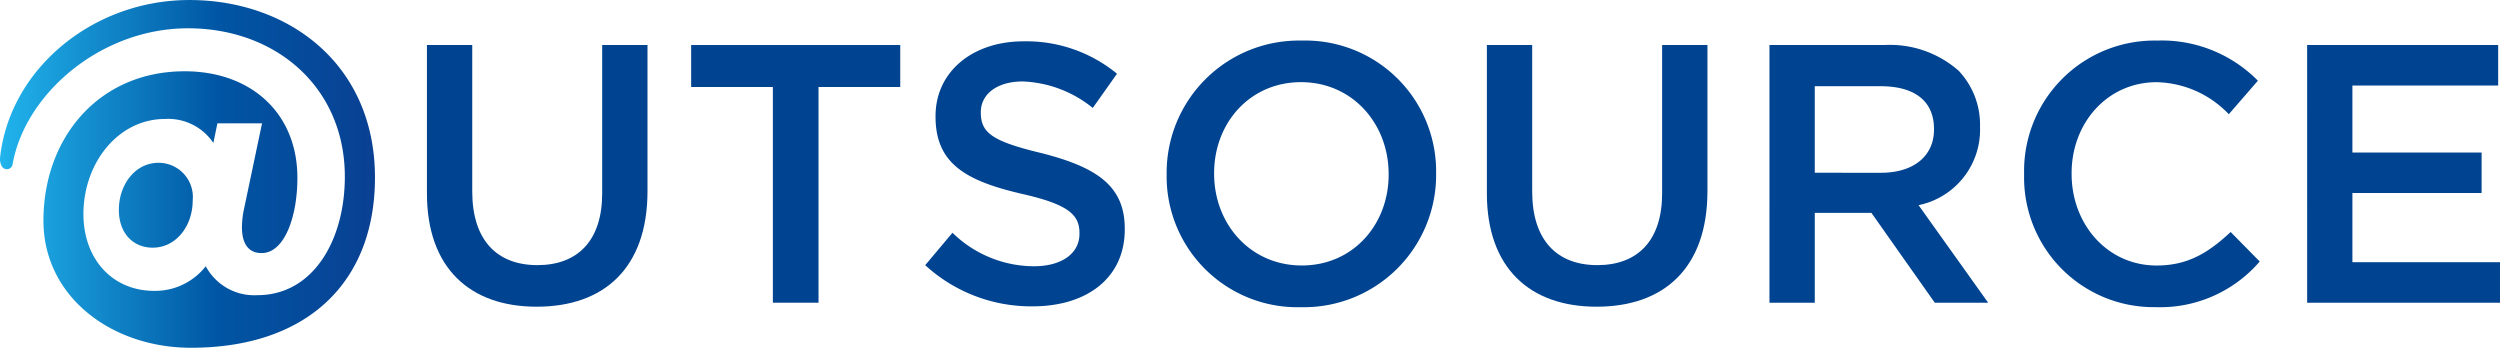
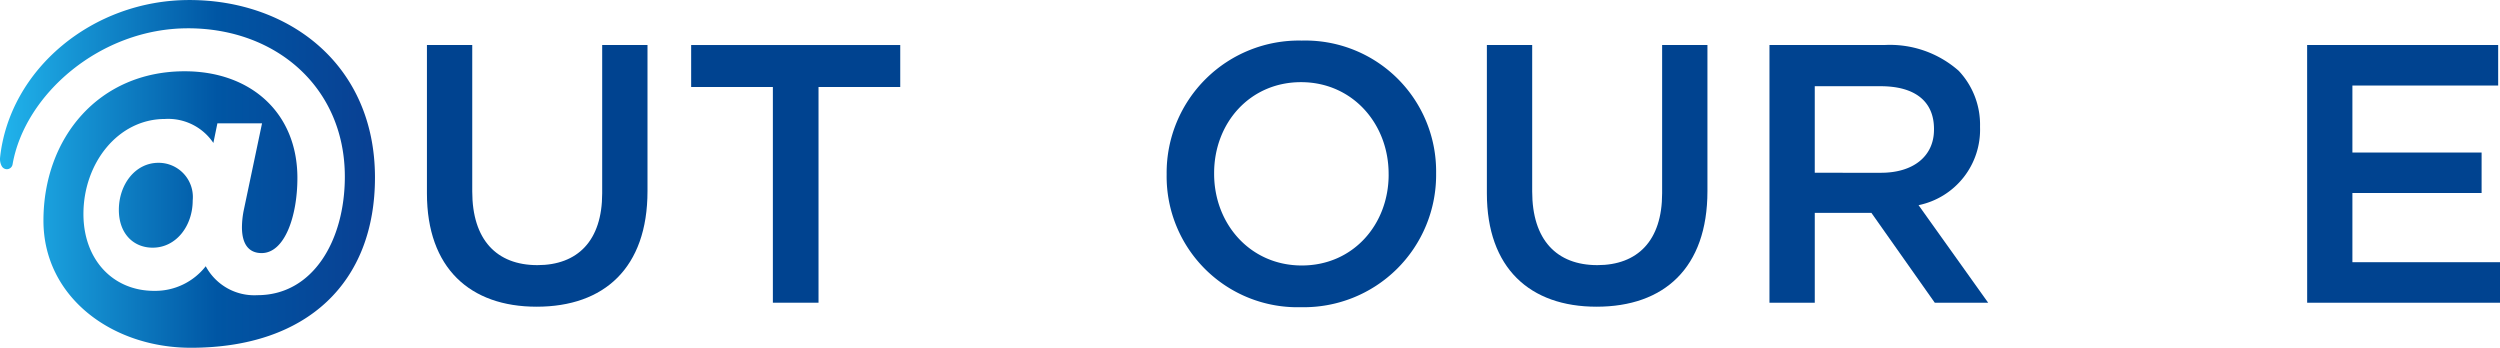
<svg xmlns="http://www.w3.org/2000/svg" width="237.249" height="33" viewBox="0 0 237.249 33">
  <defs>
    <linearGradient id="linear-gradient" y1="0.5" x2="1" y2="0.5" gradientUnits="objectBoundingBox">
      <stop offset="0" stop-color="#21b4ec" />
      <stop offset="0.579" stop-color="#0056a4" />
      <stop offset="0.998" stop-color="#094093" />
    </linearGradient>
  </defs>
  <g id="Group_27" data-name="Group 27" transform="translate(-43.959 -92.506)">
    <g id="Group_26" data-name="Group 26" transform="translate(84.475 96.358)">
      <path id="Path_23" data-name="Path 23" d="M74.579,109.814V95.735h4.3v13.9c0,4.578,2.308,6.988,6.185,6.988,3.808,0,6.146-2.308,6.146-6.813V95.735h4.3V109.6c0,7.3-4.123,10.968-10.515,10.968C78.668,120.572,74.579,116.9,74.579,109.814Z" transform="translate(-74.579 -95.314)" fill="#004390" />
      <path id="Path_24" data-name="Path 24" d="M101.284,99.718H93.53V95.735h19.842v3.983h-7.756v20.471h-4.332Z" transform="translate(-68.455 -95.314)" fill="#004390" />
-       <path id="Path_25" data-name="Path 25" d="M110.316,116.712l2.588-3.076a11.1,11.1,0,0,0,7.719,3.18c2.657,0,4.332-1.221,4.332-3.074v-.069c0-1.712-.978-2.724-5.522-3.741-5.2-1.22-8.136-2.826-8.136-7.3v-.071c0-4.192,3.491-7.091,8.349-7.091a13.54,13.54,0,0,1,8.871,3.074l-2.3,3.248a11.188,11.188,0,0,0-6.64-2.513c-2.513,0-3.983,1.254-3.983,2.9v.067c0,1.921,1.118,2.724,5.8,3.842,5.168,1.331,7.86,3.074,7.86,7.162v.069c0,4.611-3.6,7.3-8.736,7.3A14.857,14.857,0,0,1,110.316,116.712Z" transform="translate(-63.03 -95.4)" fill="#004390" />
      <path id="Path_26" data-name="Path 26" d="M127.632,108.135v-.073a12.552,12.552,0,0,1,12.82-12.646A12.416,12.416,0,0,1,153.205,108v.067a12.553,12.553,0,0,1-12.82,12.65A12.415,12.415,0,0,1,127.632,108.135Zm21.066,0v-.073c0-4.748-3.426-8.7-8.313-8.7-4.859,0-8.247,3.877-8.247,8.63v.067c0,4.753,3.427,8.7,8.315,8.7C145.311,116.764,148.7,112.887,148.7,108.135Z" transform="translate(-57.434 -95.417)" fill="#004390" />
      <path id="Path_27" data-name="Path 27" d="M150.6,109.814V95.735h4.3v13.9c0,4.578,2.308,6.988,6.185,6.988,3.808,0,6.146-2.308,6.146-6.813V95.735h4.3V109.6c0,7.3-4.123,10.968-10.517,10.968C154.685,120.572,150.6,116.9,150.6,109.814Z" transform="translate(-50.012 -95.314)" fill="#004390" />
      <path id="Path_28" data-name="Path 28" d="M170.867,95.735h10.9a9.862,9.862,0,0,1,7.056,2.444,7.457,7.457,0,0,1,2.027,5.276v.071a7.311,7.311,0,0,1-5.835,7.406l6.605,9.257h-5.066l-6.011-8.523h-5.377v8.523h-4.3Zm10.585,12.123c3.072,0,5.028-1.573,5.028-4.089V103.7c0-2.657-1.848-4.056-5.062-4.056h-6.253v8.213Z" transform="translate(-43.461 -95.314)" fill="#004390" />
-       <path id="Path_29" data-name="Path 29" d="M189.131,108.135v-.073a12.375,12.375,0,0,1,12.612-12.646,12.806,12.806,0,0,1,9.572,3.808l-2.759,3.18a9.738,9.738,0,0,0-6.847-3.039c-4.684,0-8.071,3.877-8.071,8.63v.067c0,4.786,3.387,8.7,8.071,8.7,2.967,0,4.926-1.224,7.022-3.18l2.759,2.8a12.473,12.473,0,0,1-9.921,4.331A12.3,12.3,0,0,1,189.131,108.135Z" transform="translate(-37.559 -95.417)" fill="#004390" />
      <path id="Path_30" data-name="Path 30" d="M209.429,95.735h18.129v3.843H213.725v6.359h12.261v3.842H213.725v6.567h14.007v3.843h-18.3Z" transform="translate(-30.999 -95.314)" fill="#004390" />
    </g>
    <path id="Path_31" data-name="Path 31" d="M58.993,107.957a3.247,3.247,0,0,1,3.254,3.565c0,2.419-1.567,4.488-3.795,4.488-1.848,0-3.214-1.352-3.214-3.586C55.238,110.026,56.785,107.957,58.993,107.957Zm-14.871.308a.549.549,0,0,0,1.029-.157c1.151-6.632,8.311-12.917,16.65-12.917,8.376,0,14.883,5.635,14.883,14.077,0,6.044-3.013,11.25-8.3,11.25a5.224,5.224,0,0,1-4.9-2.747,6.092,6.092,0,0,1-4.9,2.337c-3.917,0-6.707-2.972-6.707-7.295,0-4.836,3.293-9.016,7.731-9.016a5.164,5.164,0,0,1,4.6,2.275l.382-1.864h4.237l-1.707,8.114a8.484,8.484,0,0,0-.2,1.743c0,1.659.684,2.458,1.868,2.458,2.19,0,3.394-3.5,3.394-7.131,0-6.188-4.438-10.122-10.7-10.122-8.155,0-13.4,6.323-13.4,14.173,0,7.23,6.476,12.065,13.993,12.065,11.09,0,17.469-6.253,17.469-16.157,0-10.748-8.2-16.843-17.613-16.843-9.2,0-17.054,6.581-17.965,14.944a1.44,1.44,0,0,0,.155.815Z" transform="translate(0 0)" fill="url(#linear-gradient)" />
  </g>
</svg>